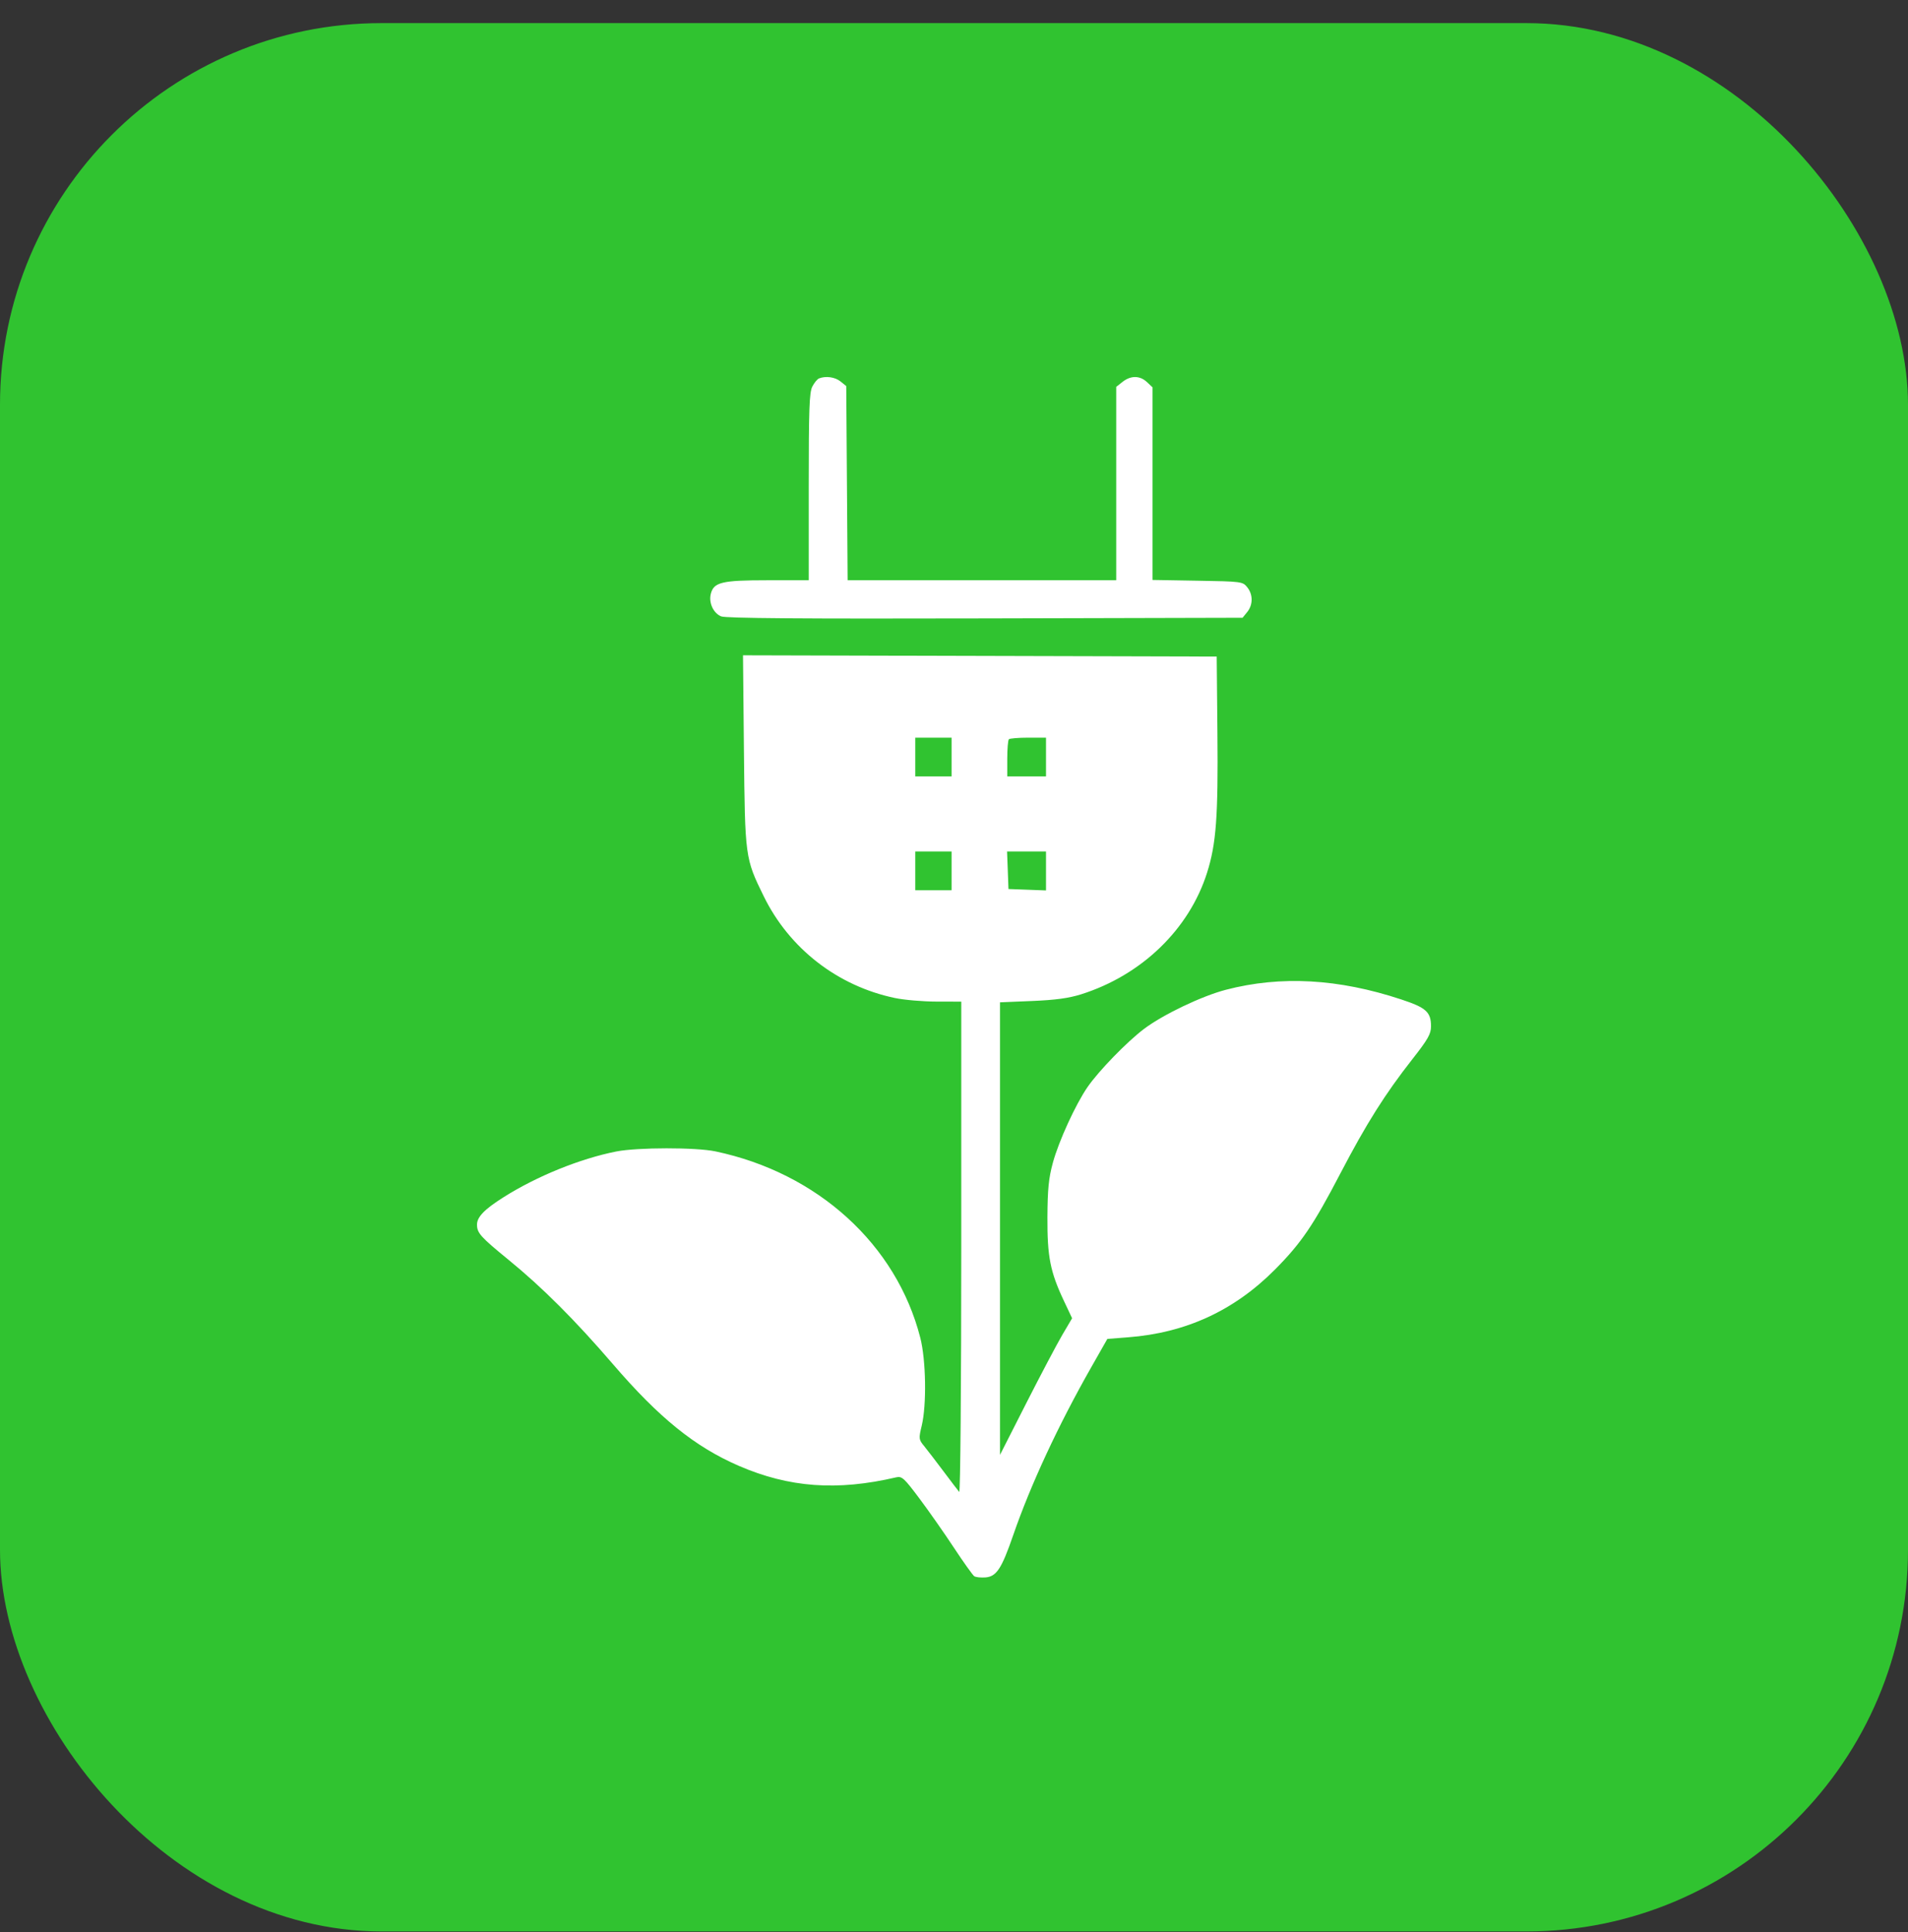
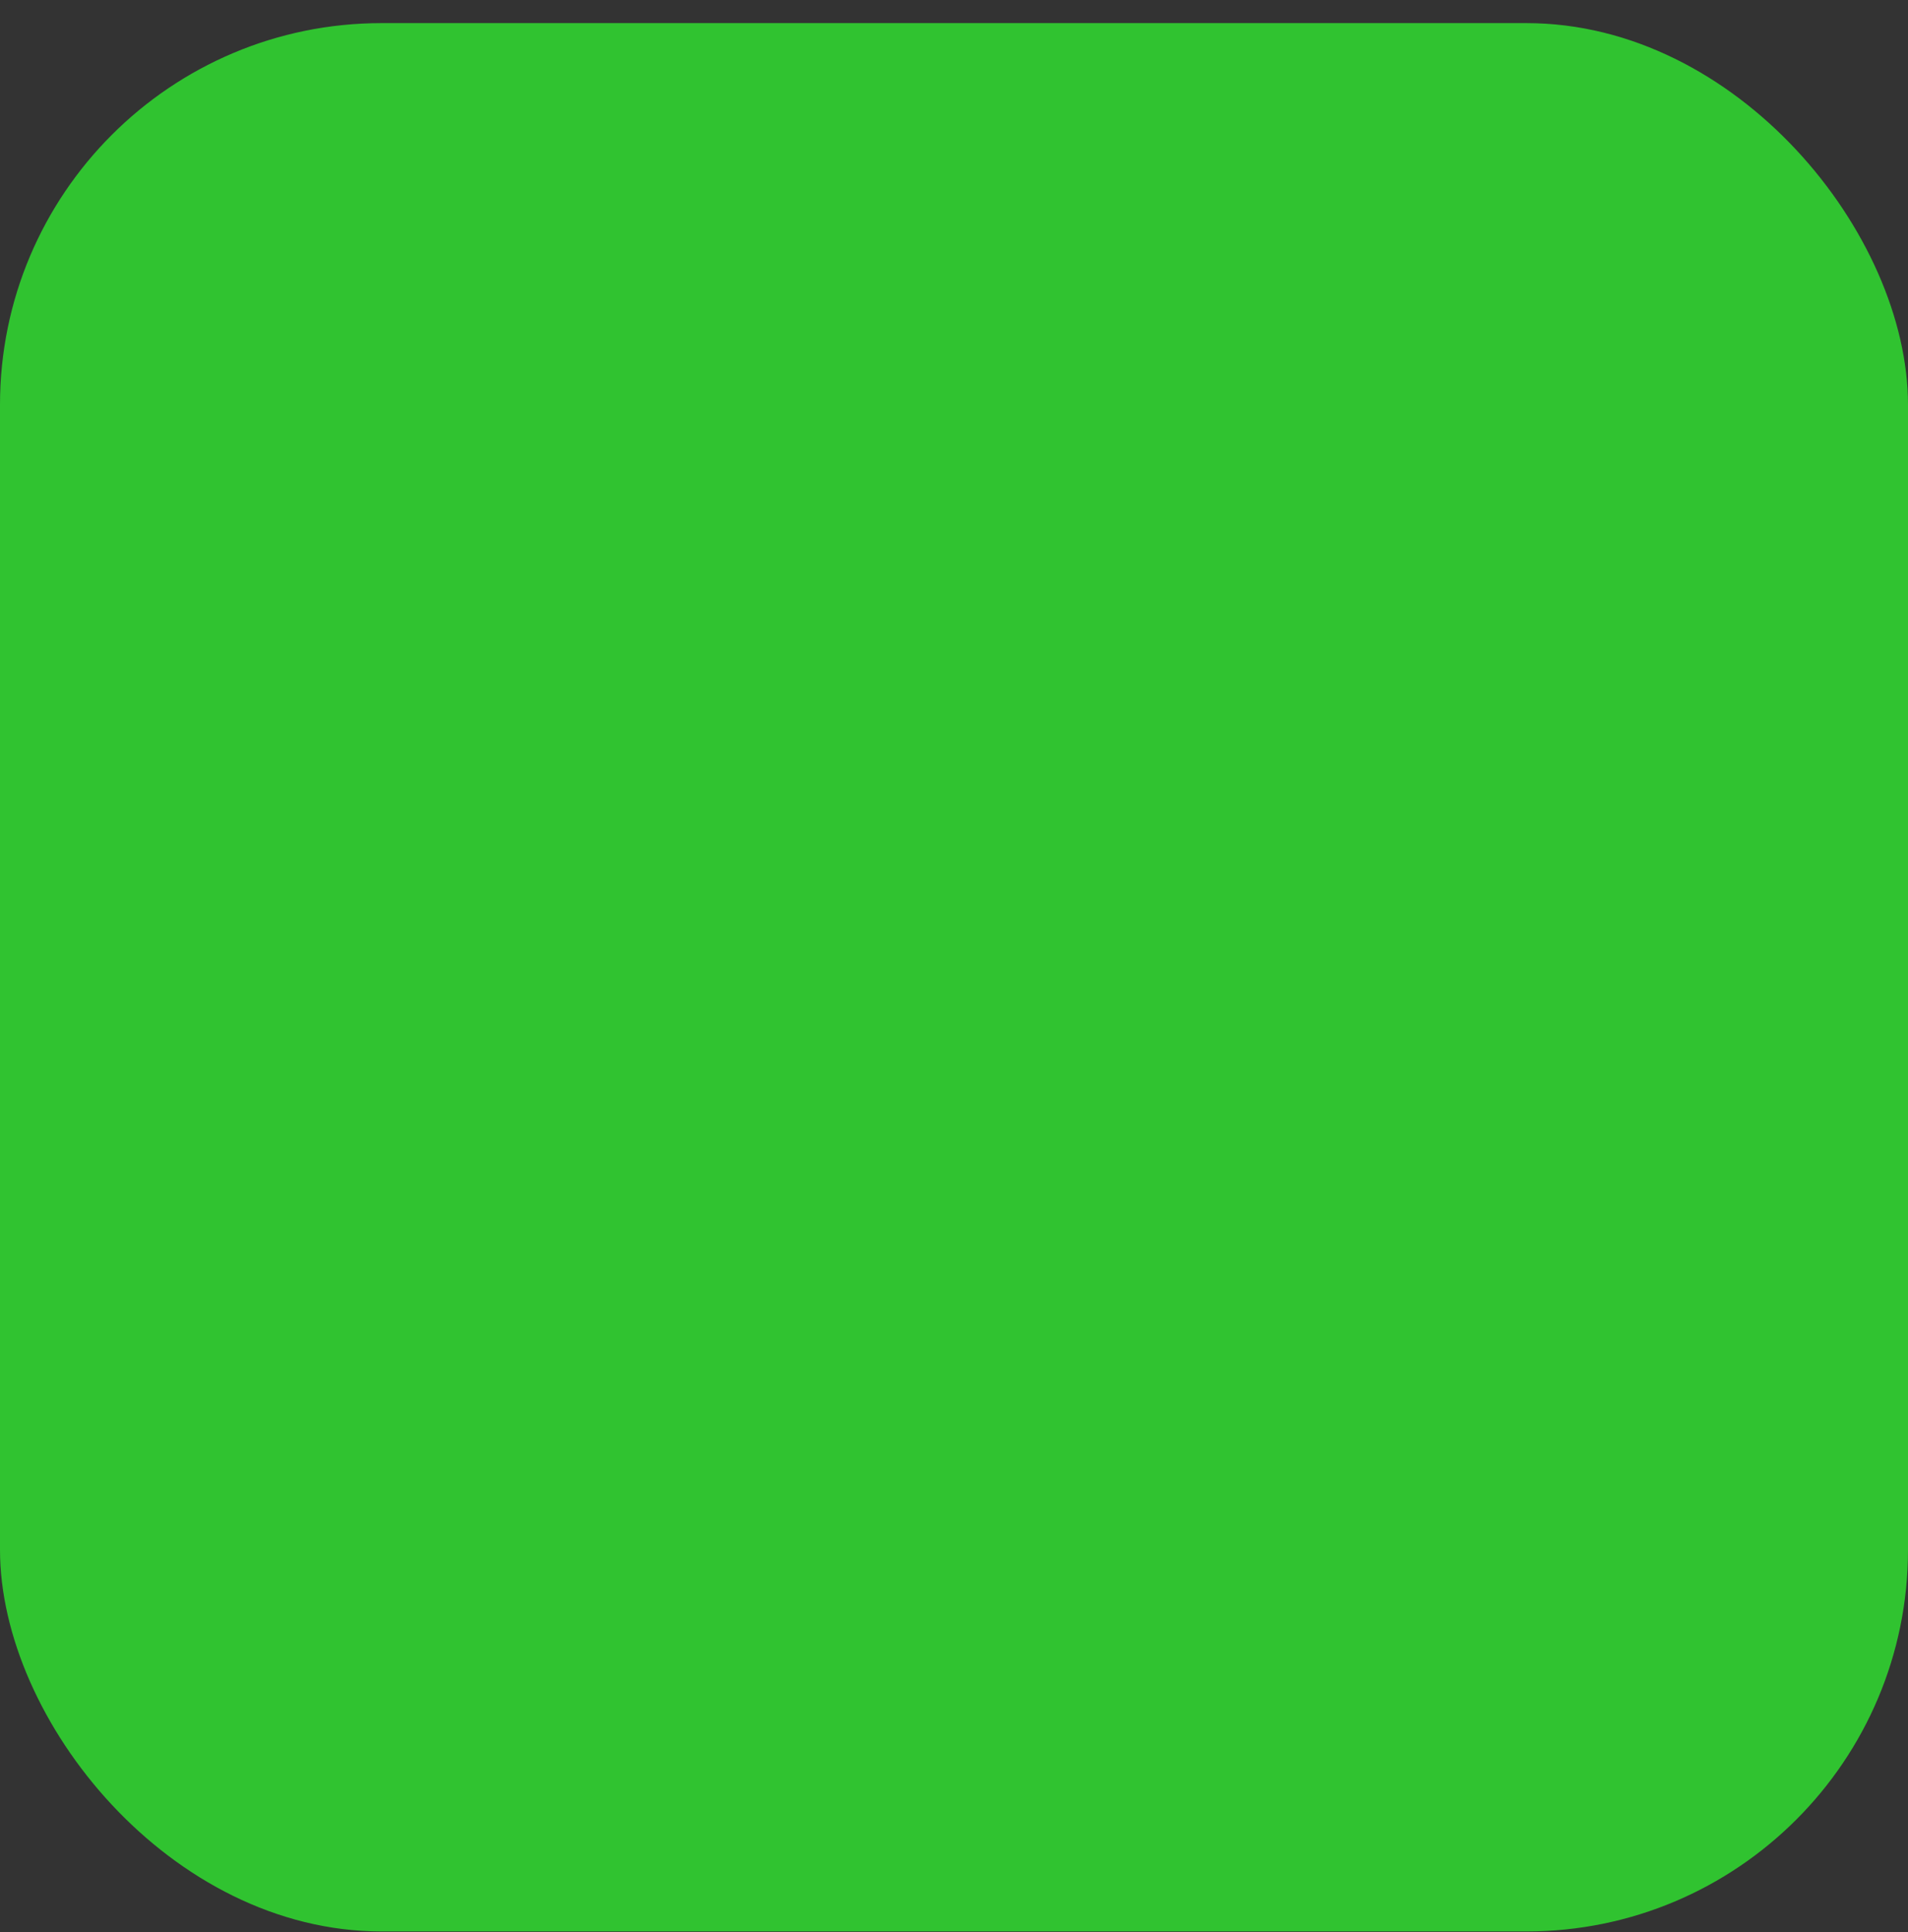
<svg xmlns="http://www.w3.org/2000/svg" width="80" height="81" viewBox="0 0 80 81" fill="none">
  <rect x="0" y="0" width="80" height="81" fill="#333333" stroke="none" />
  <rect y="0.969" width="80" height="80" rx="16" fill="#30C330" />
-   <path fill-rule="evenodd" clip-rule="evenodd" d="M34.338 15.865C34.267 15.893 34.141 16.047 34.059 16.207C33.934 16.448 33.909 17.155 33.909 20.411V24.325H32.178C30.265 24.325 29.926 24.406 29.803 24.895C29.709 25.268 29.91 25.705 30.237 25.84C30.43 25.92 33.619 25.944 41.303 25.925L52.099 25.898L52.293 25.659C52.541 25.353 52.541 24.921 52.293 24.615C52.104 24.381 52.055 24.375 50.212 24.344L48.325 24.312V20.275V16.238L48.09 16.017C47.794 15.74 47.414 15.736 47.069 16.007L46.802 16.218V20.271V24.325H41.171H35.54L35.511 20.255L35.482 16.185L35.242 15.991C35.015 15.806 34.62 15.751 34.338 15.865ZM31.192 31.456C31.237 35.945 31.241 35.98 32.023 37.574C33.097 39.764 35.114 41.33 37.513 41.836C37.904 41.919 38.692 41.987 39.264 41.988L40.305 41.99V52.315C40.305 57.993 40.266 62.596 40.219 62.543C40.172 62.49 39.877 62.104 39.564 61.685C39.25 61.266 38.885 60.791 38.753 60.628C38.52 60.344 38.516 60.312 38.647 59.766C38.857 58.887 38.826 57.014 38.586 56.078C37.585 52.172 34.286 49.171 30 48.268C29.178 48.094 26.725 48.097 25.838 48.272C24.322 48.572 22.511 49.306 21.117 50.187C20.313 50.694 20 51.017 20 51.337C20 51.689 20.148 51.853 21.32 52.811C22.742 53.972 24.108 55.338 25.698 57.185C27.637 59.441 29.136 60.651 30.976 61.449C33.086 62.363 35.097 62.51 37.575 61.932C37.815 61.876 37.906 61.958 38.55 62.818C38.941 63.34 39.592 64.269 39.997 64.883C40.402 65.497 40.786 66.034 40.849 66.077C40.913 66.12 41.123 66.142 41.316 66.128C41.781 66.093 41.995 65.767 42.482 64.357C43.207 62.254 44.376 59.739 45.755 57.316L46.43 56.129L47.294 56.062C49.724 55.875 51.745 54.944 53.459 53.22C54.56 52.111 55.064 51.371 56.208 49.177C57.29 47.104 58.069 45.868 59.222 44.398C59.877 43.562 60 43.344 60 43.024C60 42.427 59.797 42.243 58.756 41.899C56.122 41.027 53.706 40.893 51.406 41.491C50.388 41.755 48.755 42.536 47.961 43.138C47.24 43.684 46.063 44.898 45.597 45.574C45.095 46.303 44.39 47.843 44.146 48.741C43.969 49.39 43.924 49.848 43.917 51.025C43.909 52.682 44.034 53.319 44.611 54.54L44.952 55.263L44.541 55.961C44.315 56.345 43.635 57.634 43.029 58.825L41.929 60.99V51.504V42.019L43.274 41.963C44.256 41.922 44.811 41.846 45.33 41.683C47.868 40.882 49.861 38.957 50.612 36.582C50.994 35.372 51.079 34.226 51.045 30.721L51.015 27.523L41.084 27.497L31.153 27.471L31.192 31.456ZM39.898 31.736V32.548H39.137H38.376V31.736V30.924H39.137H39.898V31.736ZM43.858 31.736V32.548H43.046H42.233V31.803C42.233 31.394 42.264 31.029 42.301 30.991C42.338 30.954 42.704 30.924 43.113 30.924H43.858V31.736ZM39.898 36.507V37.32H39.137H38.376V36.507V35.695H39.137H39.898V36.507ZM43.858 36.512V37.328L43.071 37.298L42.284 37.269L42.255 36.482L42.225 35.695H43.041H43.858V36.512Z" fill="white" />
</svg>